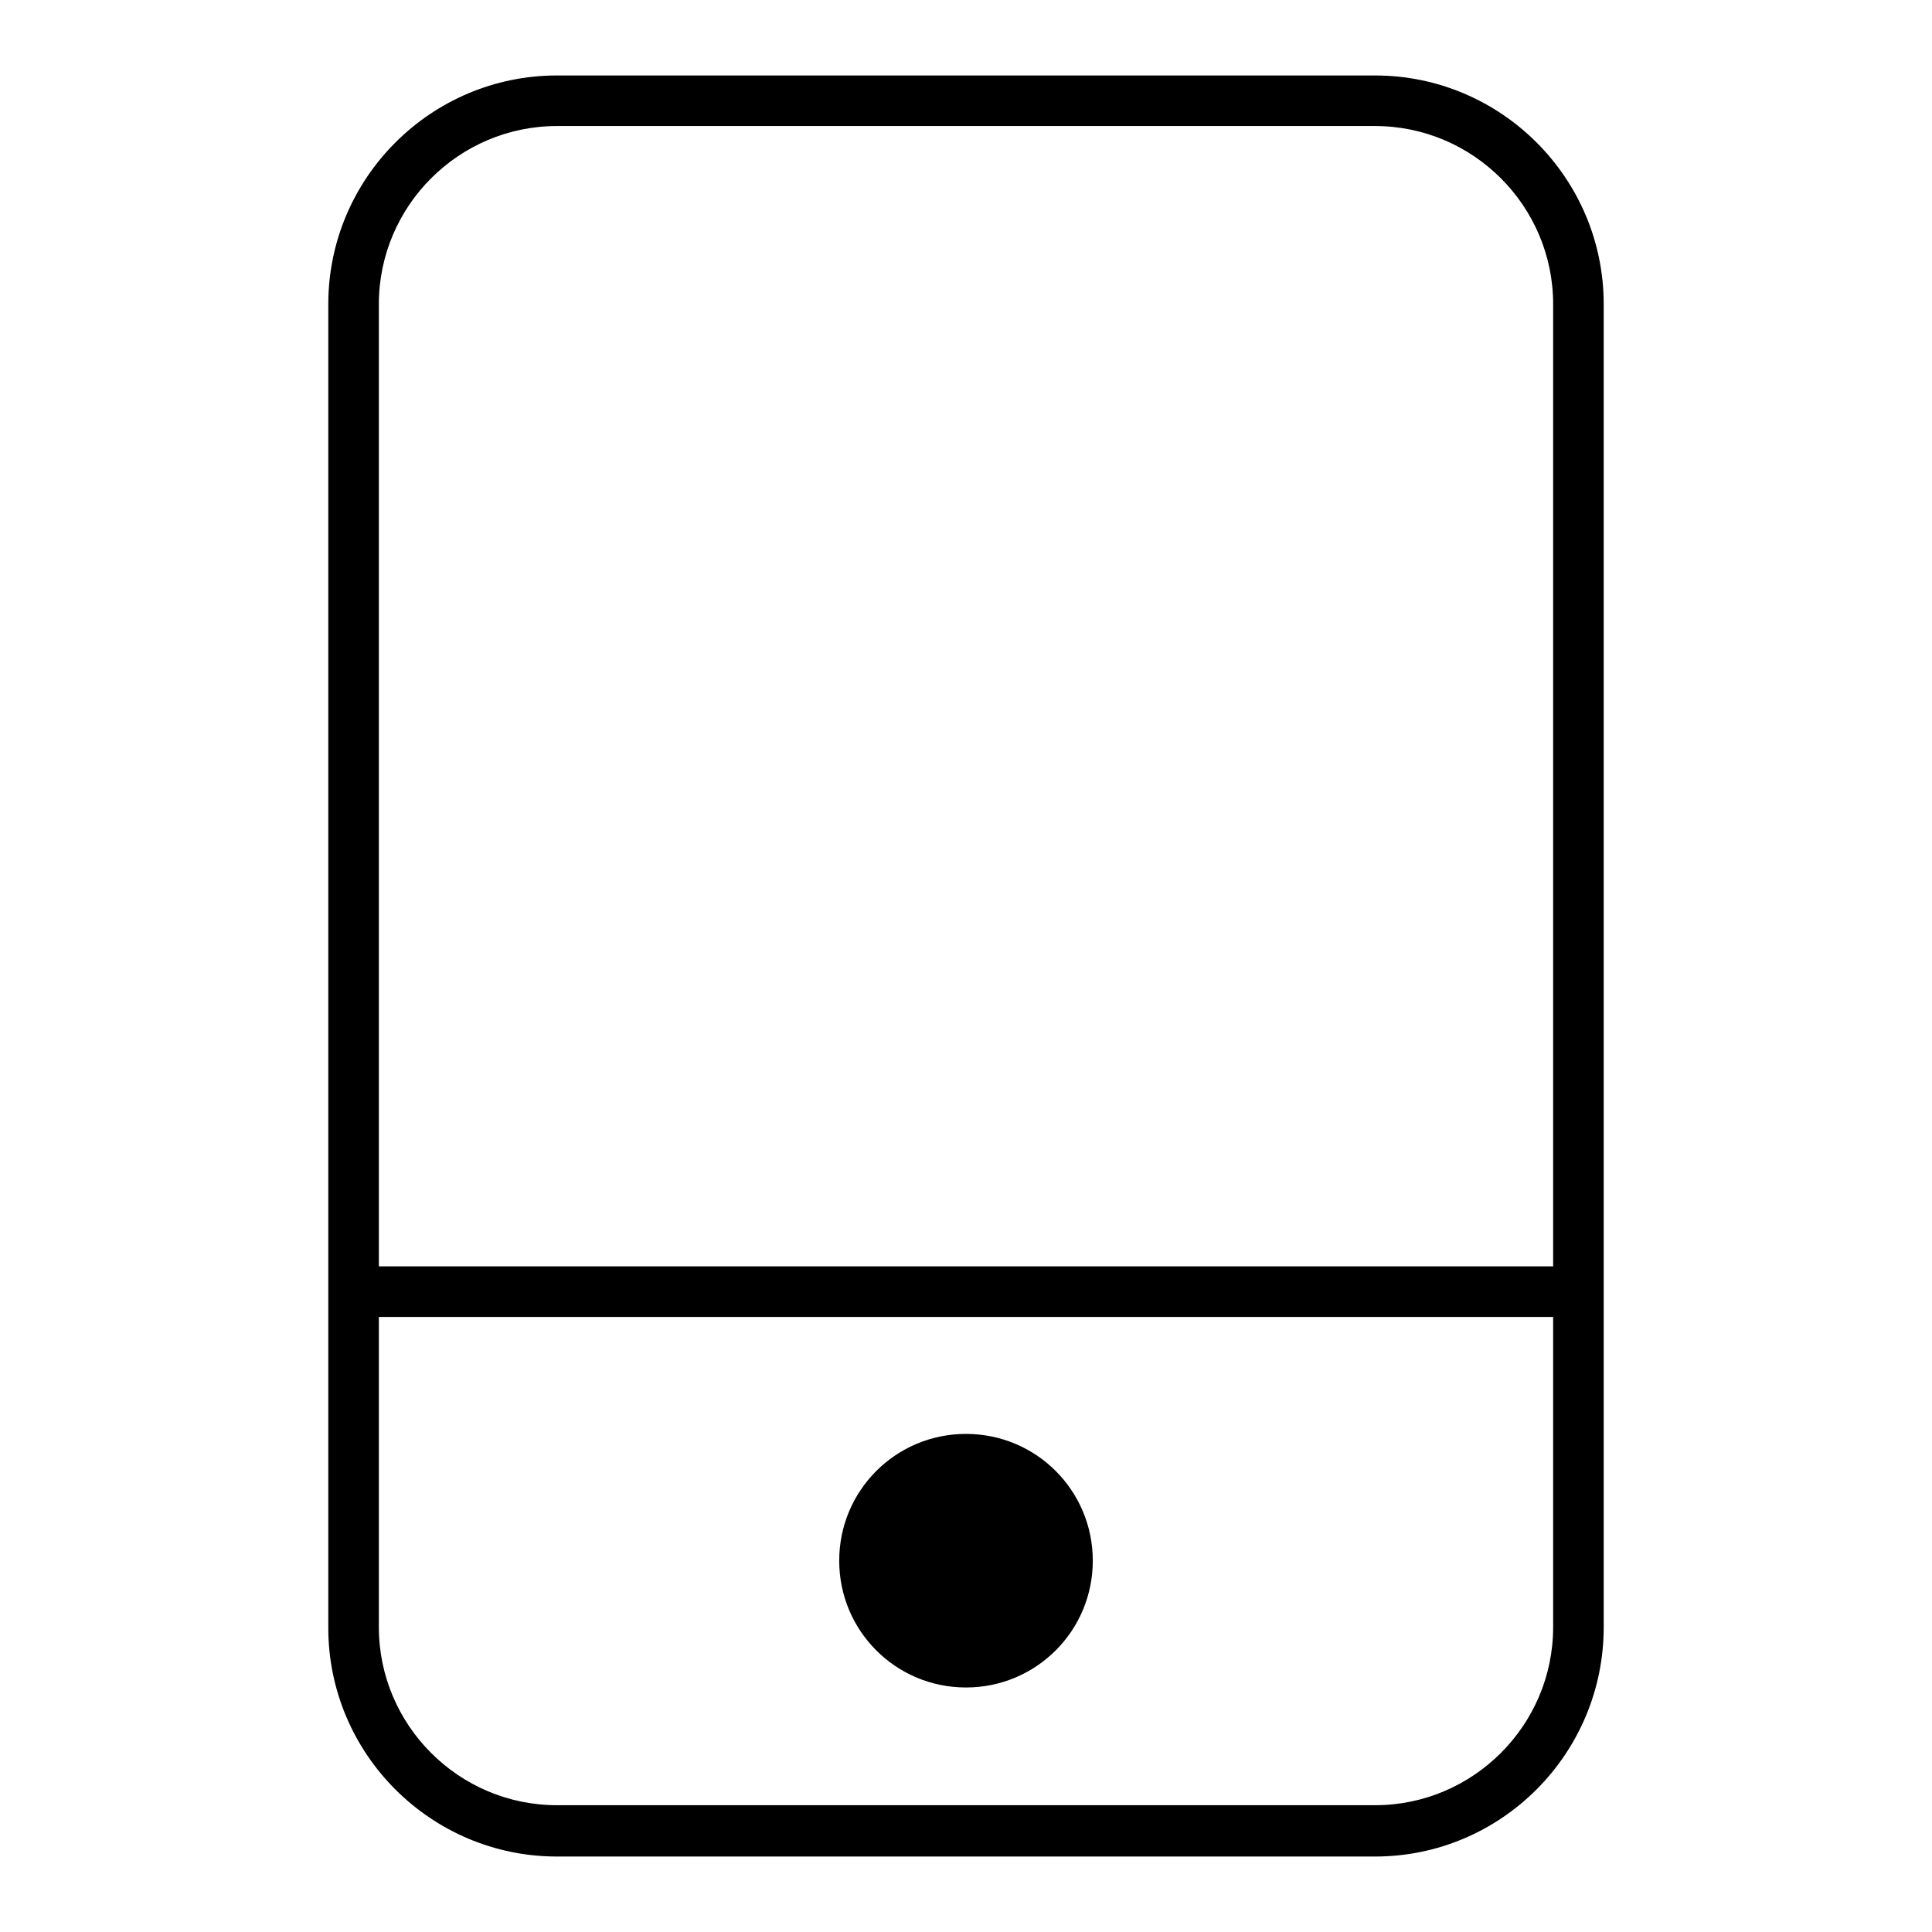
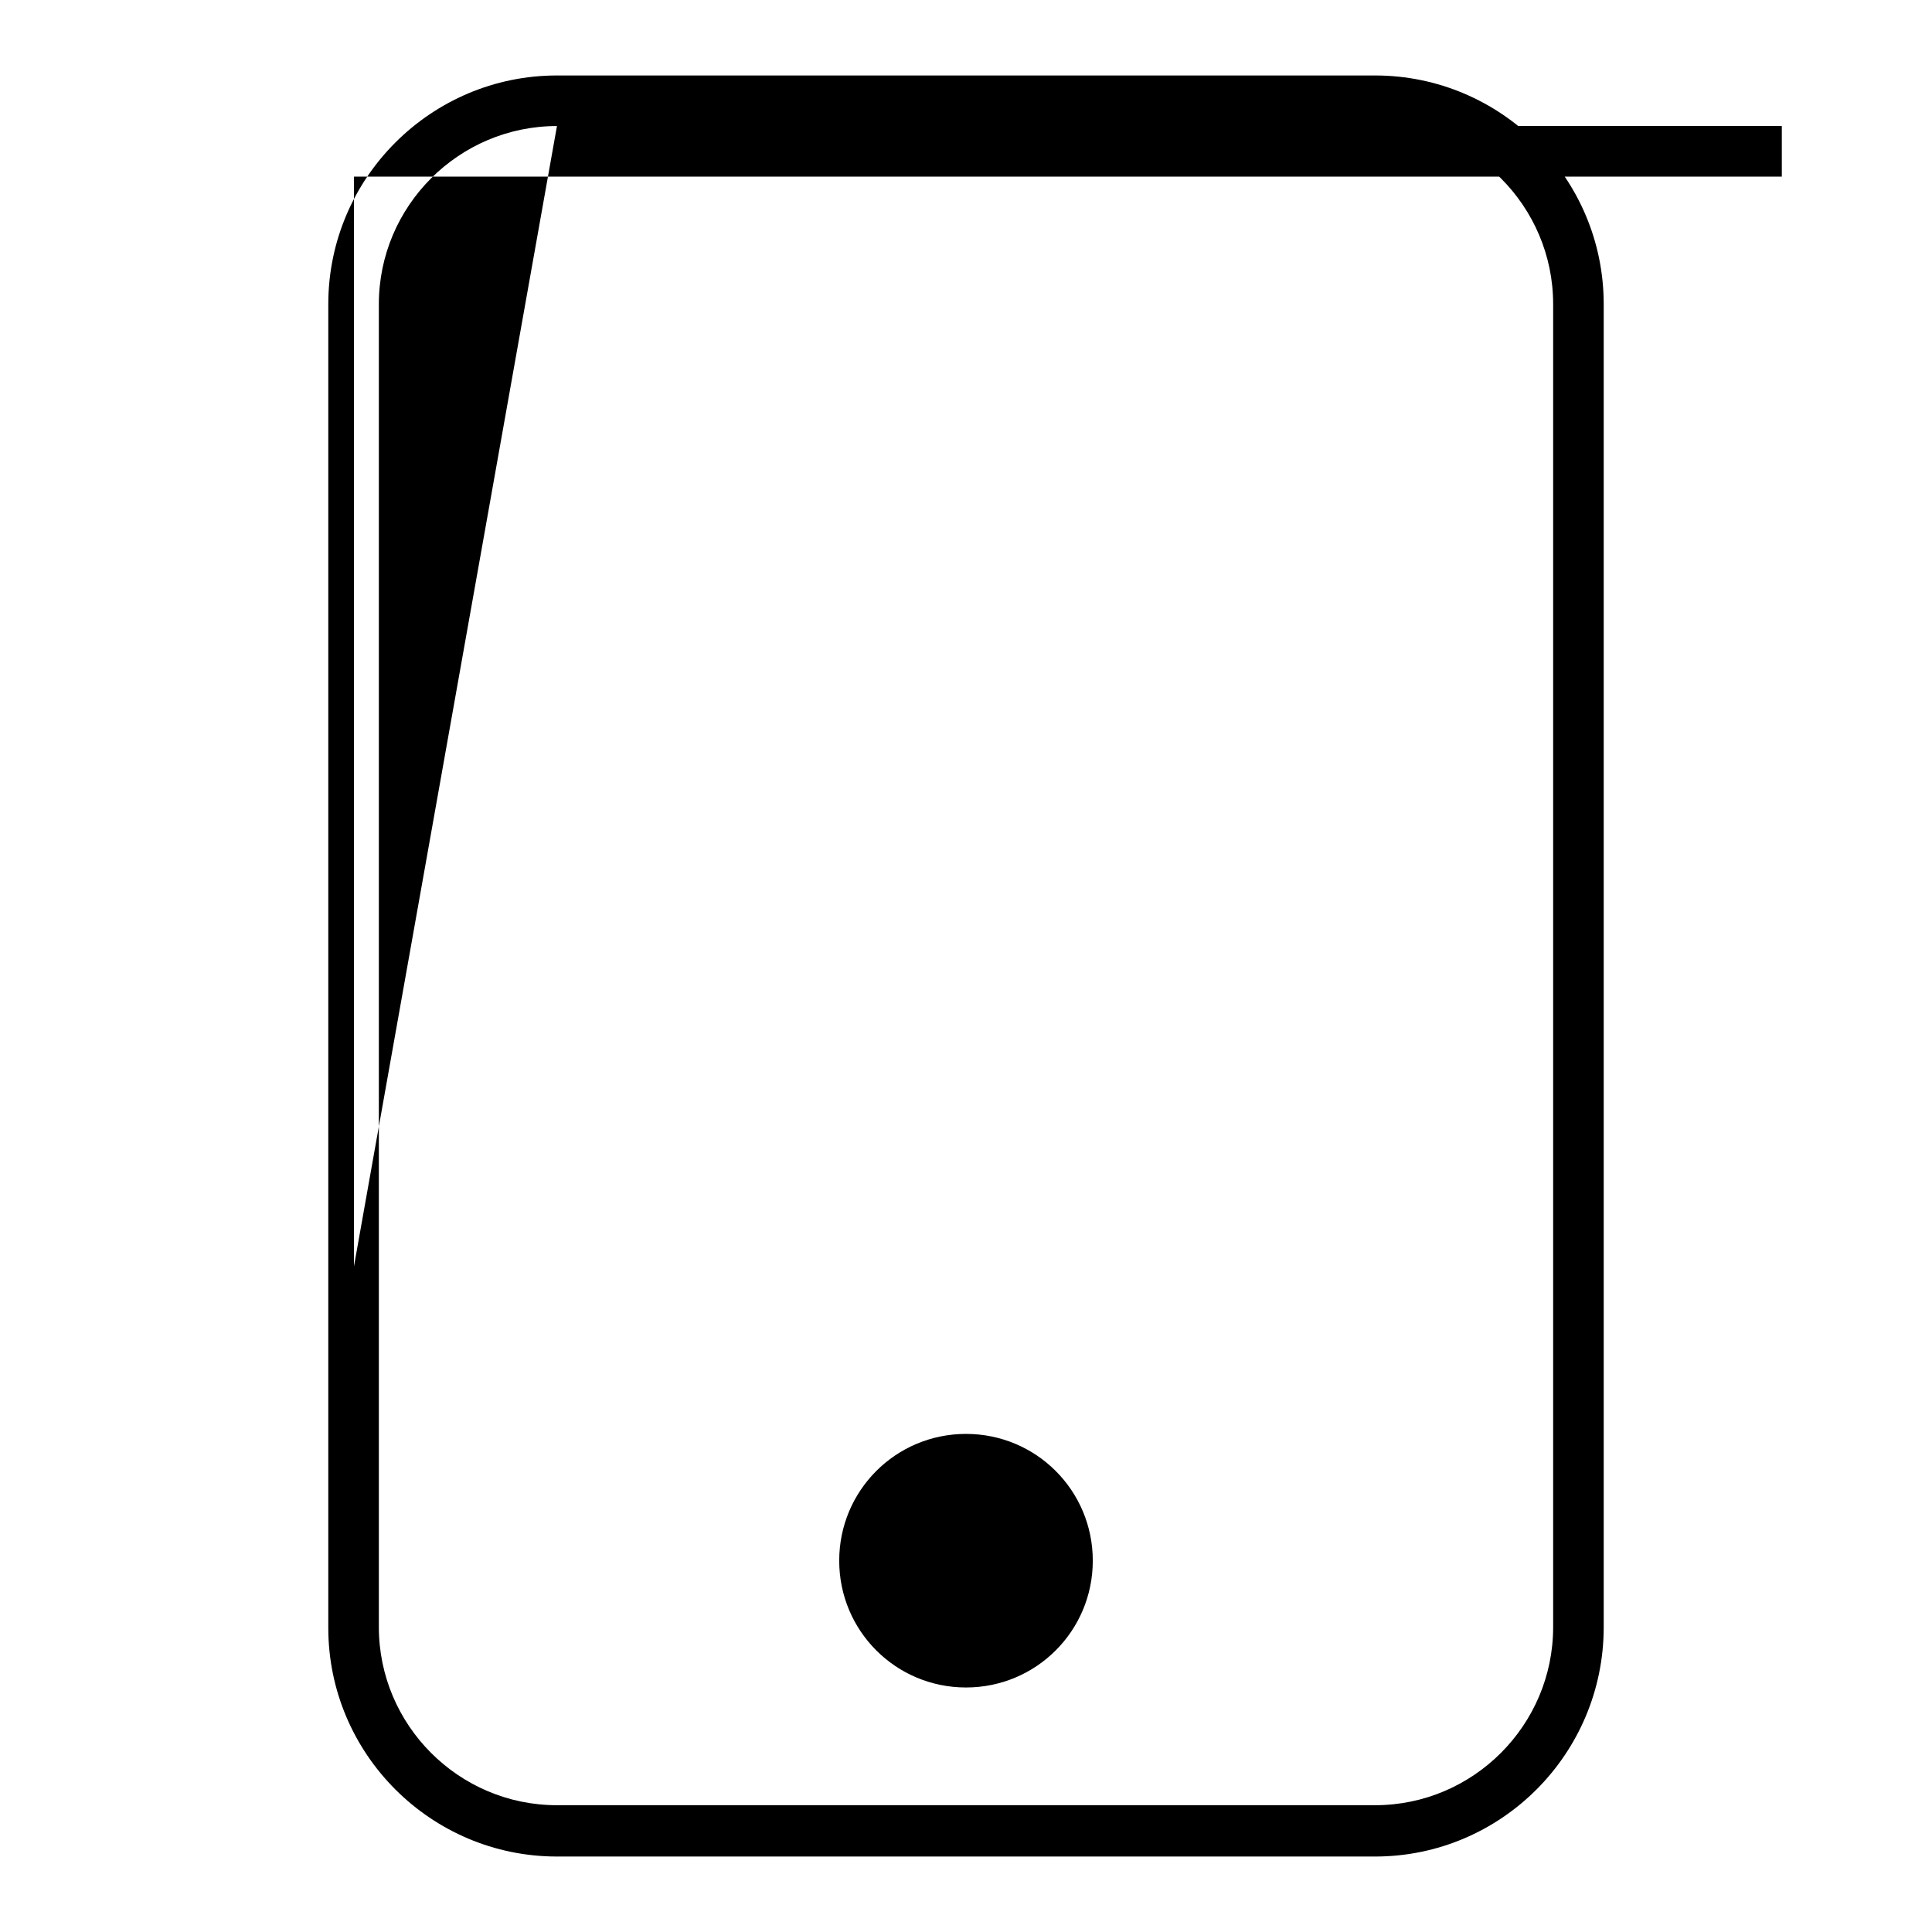
<svg xmlns="http://www.w3.org/2000/svg" version="1.1" x="0px" y="0px" viewBox="0 0 256 256" enable-background="new 0 0 256 256" xml:space="preserve">
  <g>
-     <path fill="#000000" d="M182.2,246H73.8c-16.7,0-30.3-13.6-30.3-30.3V40.3C43.5,23.6,57.1,10,73.8,10h108.4 c16.7,0,30.3,13.6,30.3,30.3v175.3C212.5,232.4,198.9,246,182.2,246z M73.8,16.7c-13,0-23.6,10.6-23.6,23.6v175.3 c0,13,10.6,23.6,23.6,23.6h108.4c13,0,23.6-10.6,23.6-23.6V40.3c0-13-10.6-23.6-23.6-23.6H73.8L73.8,16.7z M46.9,167.8h162.3v6.7 H46.9V167.8z M111.2,206.8c0,9.3,7.5,16.8,16.8,16.8c9.3,0,16.8-7.5,16.8-16.8l0,0c0-9.3-7.5-16.8-16.8-16.8 C118.7,190,111.2,197.5,111.2,206.8z" />
+     <path fill="#000000" d="M182.2,246H73.8c-16.7,0-30.3-13.6-30.3-30.3V40.3C43.5,23.6,57.1,10,73.8,10h108.4 c16.7,0,30.3,13.6,30.3,30.3v175.3C212.5,232.4,198.9,246,182.2,246z M73.8,16.7c-13,0-23.6,10.6-23.6,23.6v175.3 c0,13,10.6,23.6,23.6,23.6h108.4c13,0,23.6-10.6,23.6-23.6V40.3c0-13-10.6-23.6-23.6-23.6H73.8L73.8,16.7z h162.3v6.7 H46.9V167.8z M111.2,206.8c0,9.3,7.5,16.8,16.8,16.8c9.3,0,16.8-7.5,16.8-16.8l0,0c0-9.3-7.5-16.8-16.8-16.8 C118.7,190,111.2,197.5,111.2,206.8z" />
  </g>
</svg>